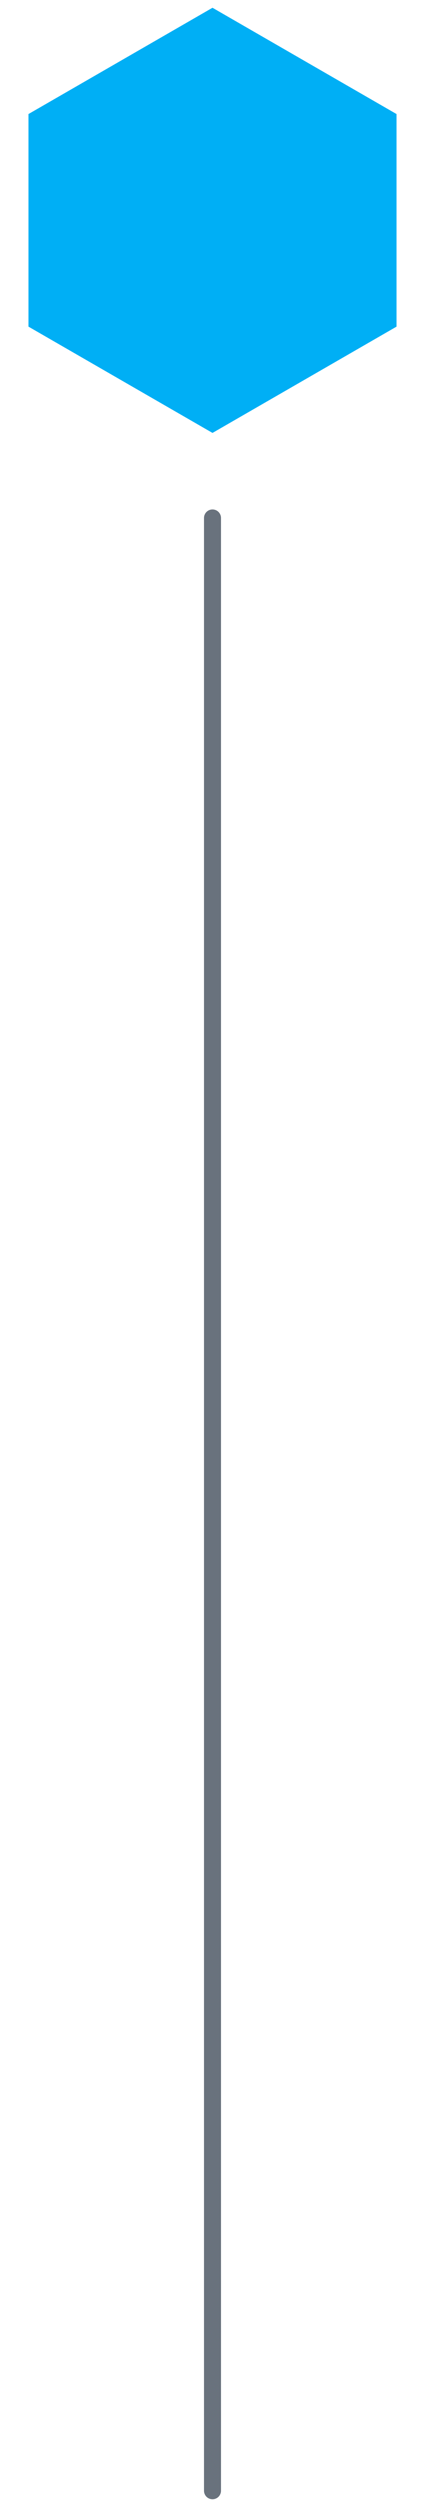
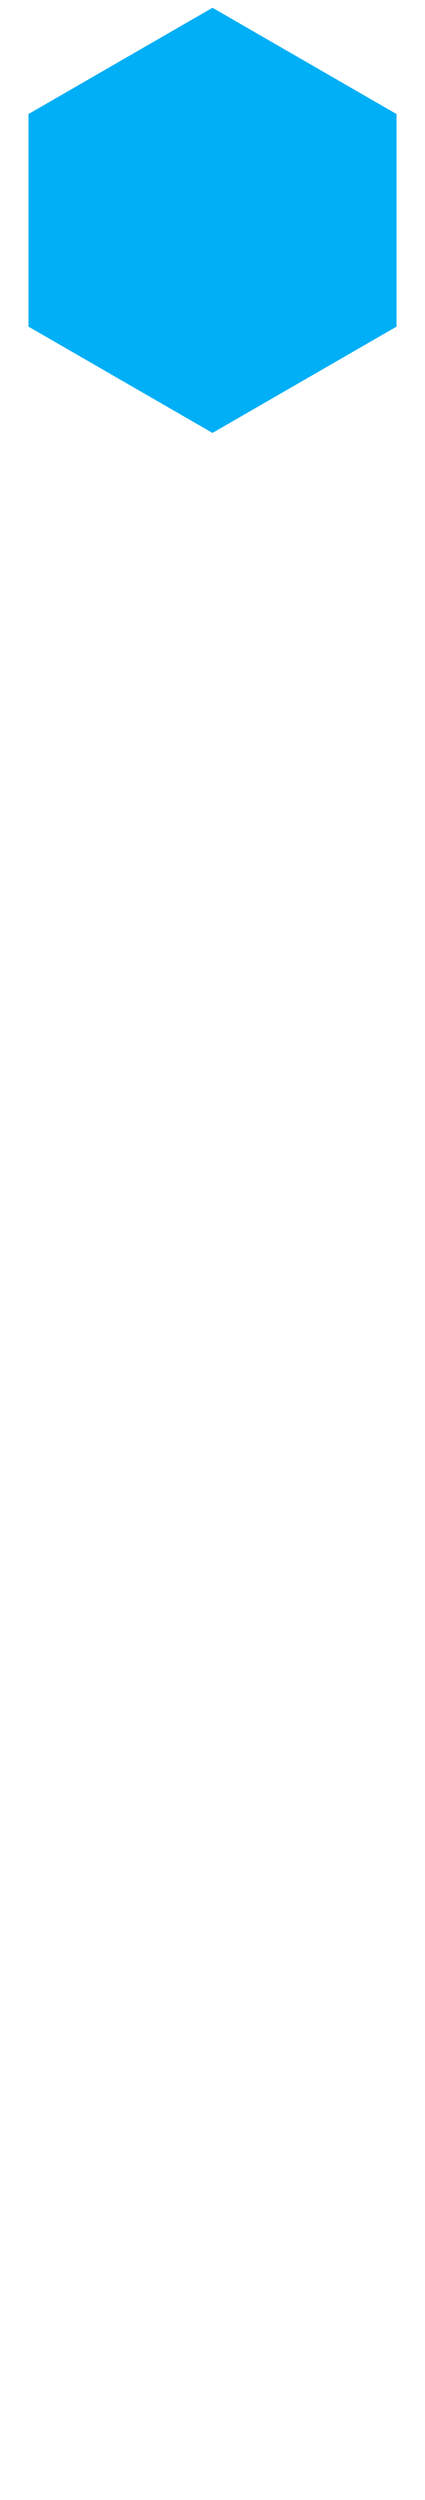
<svg xmlns="http://www.w3.org/2000/svg" width="25" height="147" viewBox="0 0 25 147" fill="none">
  <path d="M12.5 0.456L23.325 6.706V19.206L12.5 25.456L1.675 19.206V6.706L12.5 0.456Z" fill="#00AFF5" />
-   <path d="M12.5 146.456L12.5 30.456" stroke="#69727D" stroke-linecap="round" />
</svg>